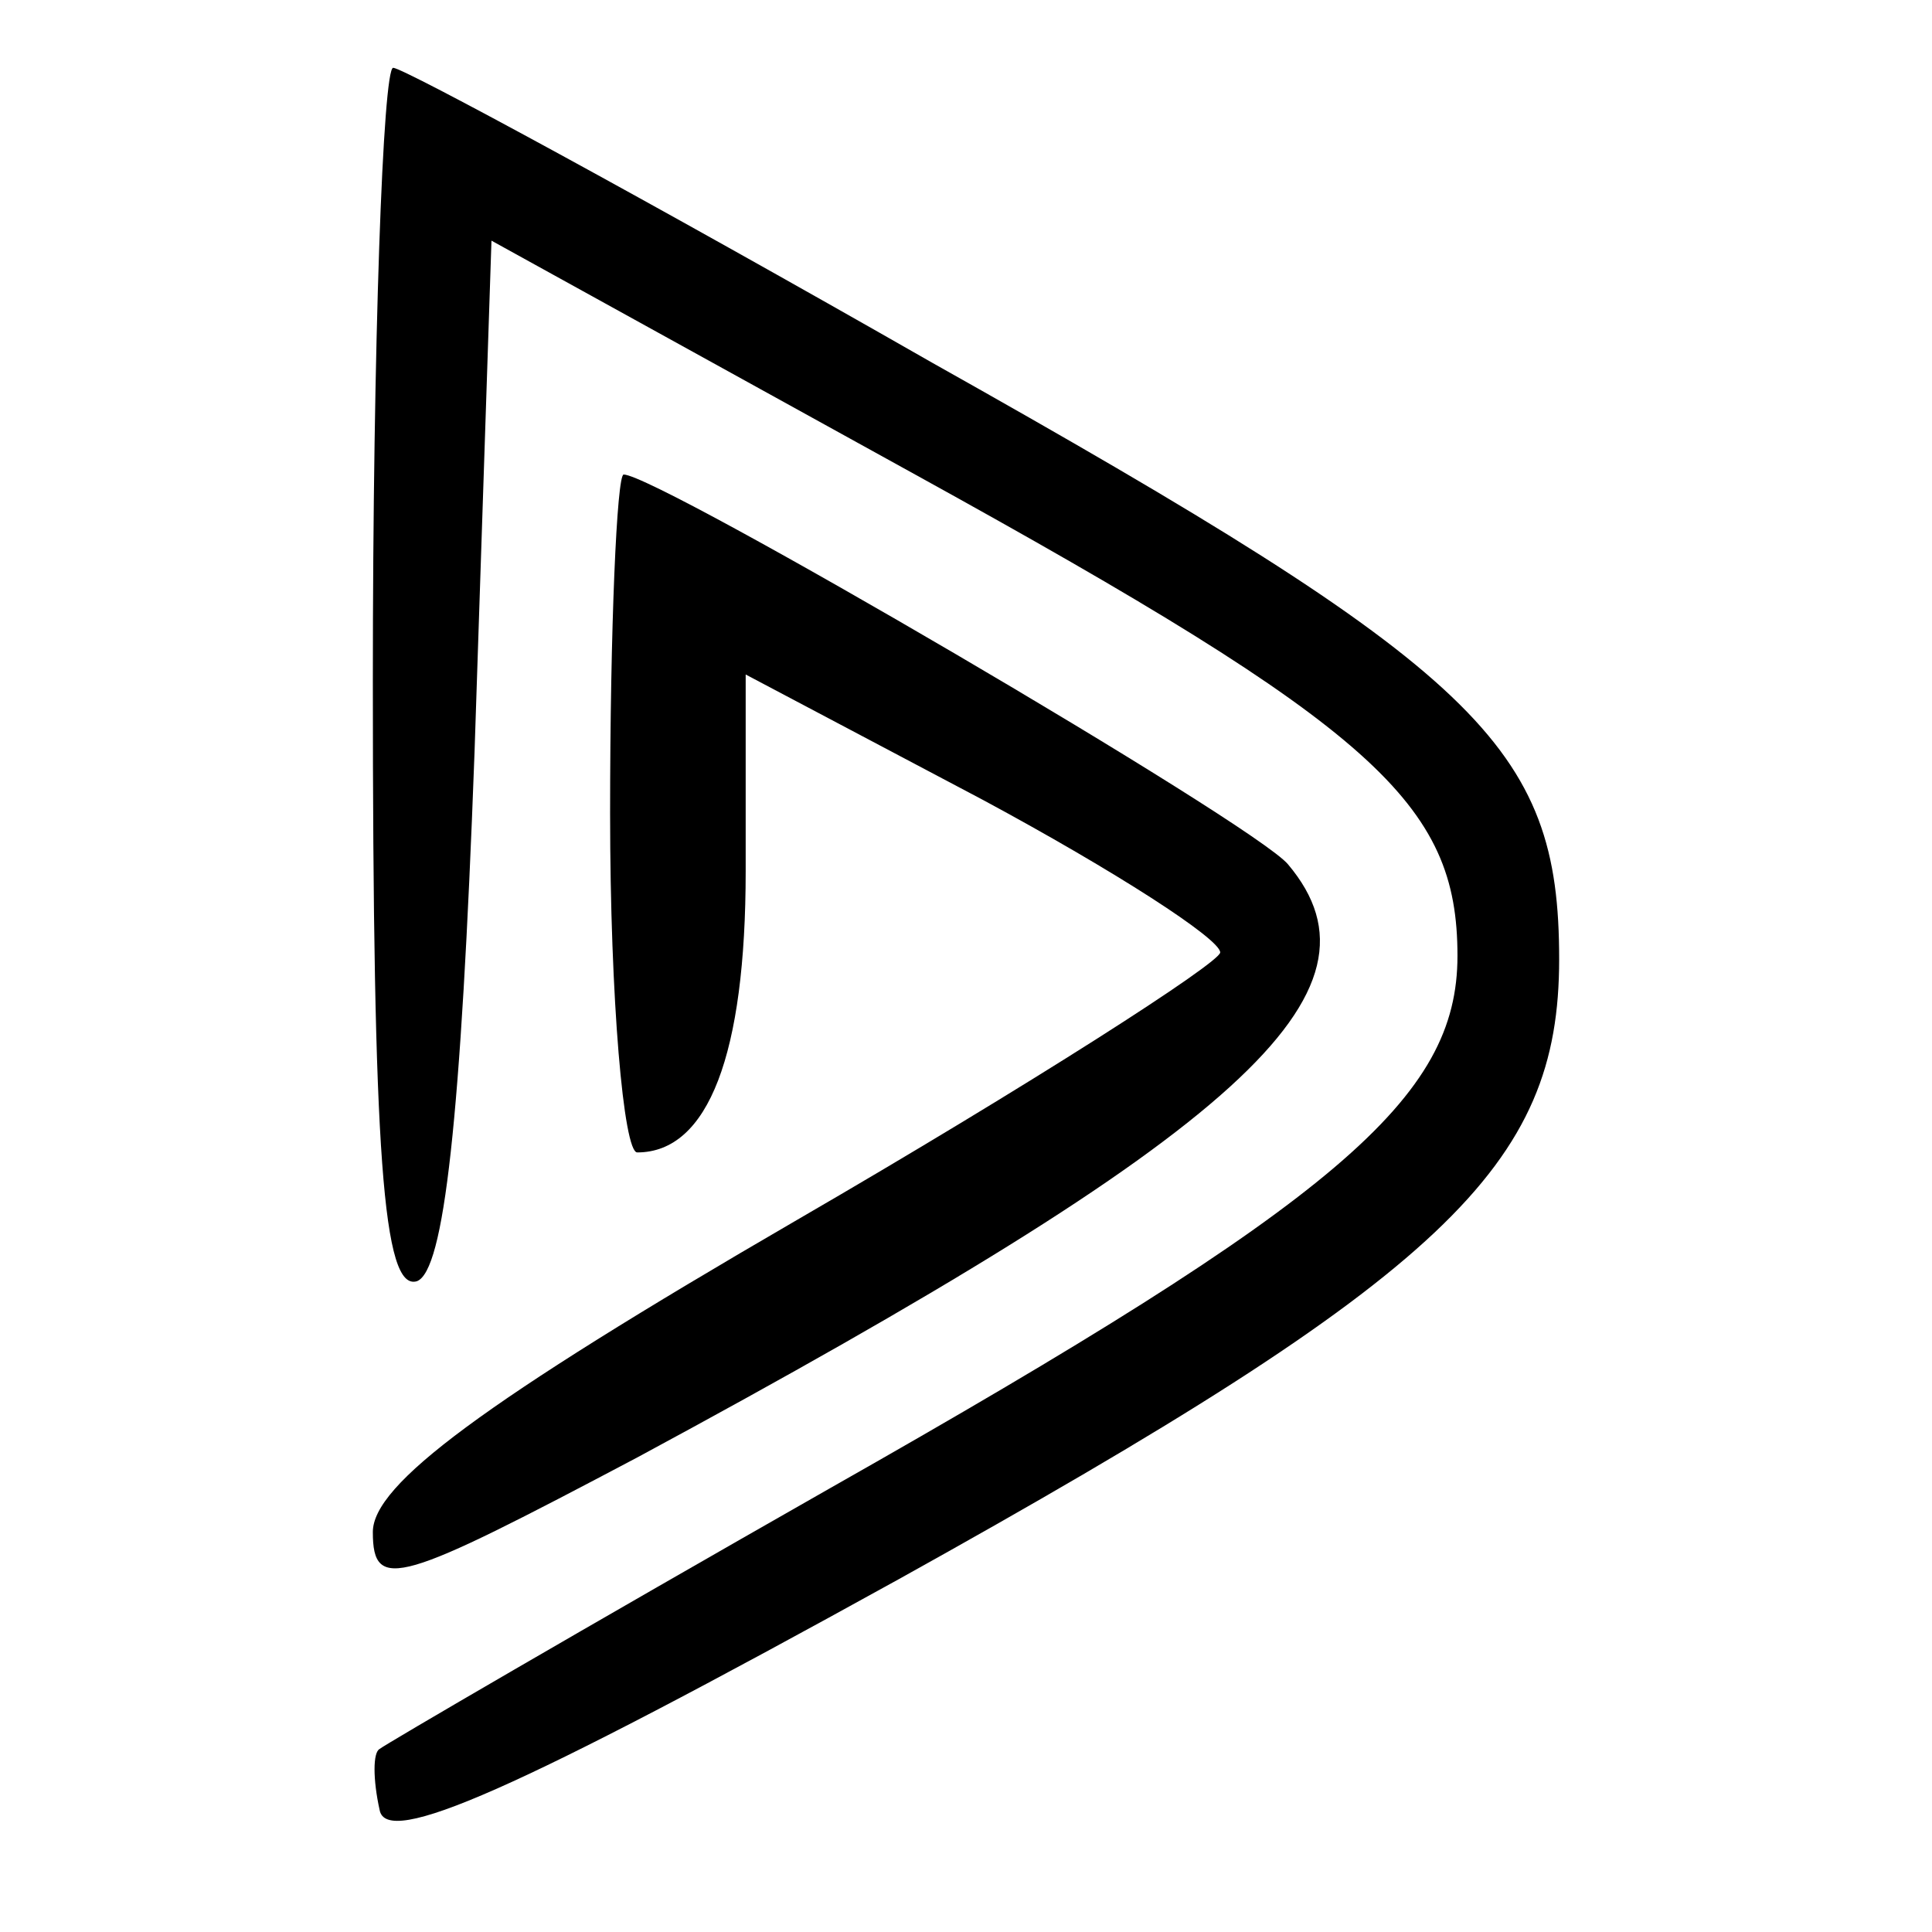
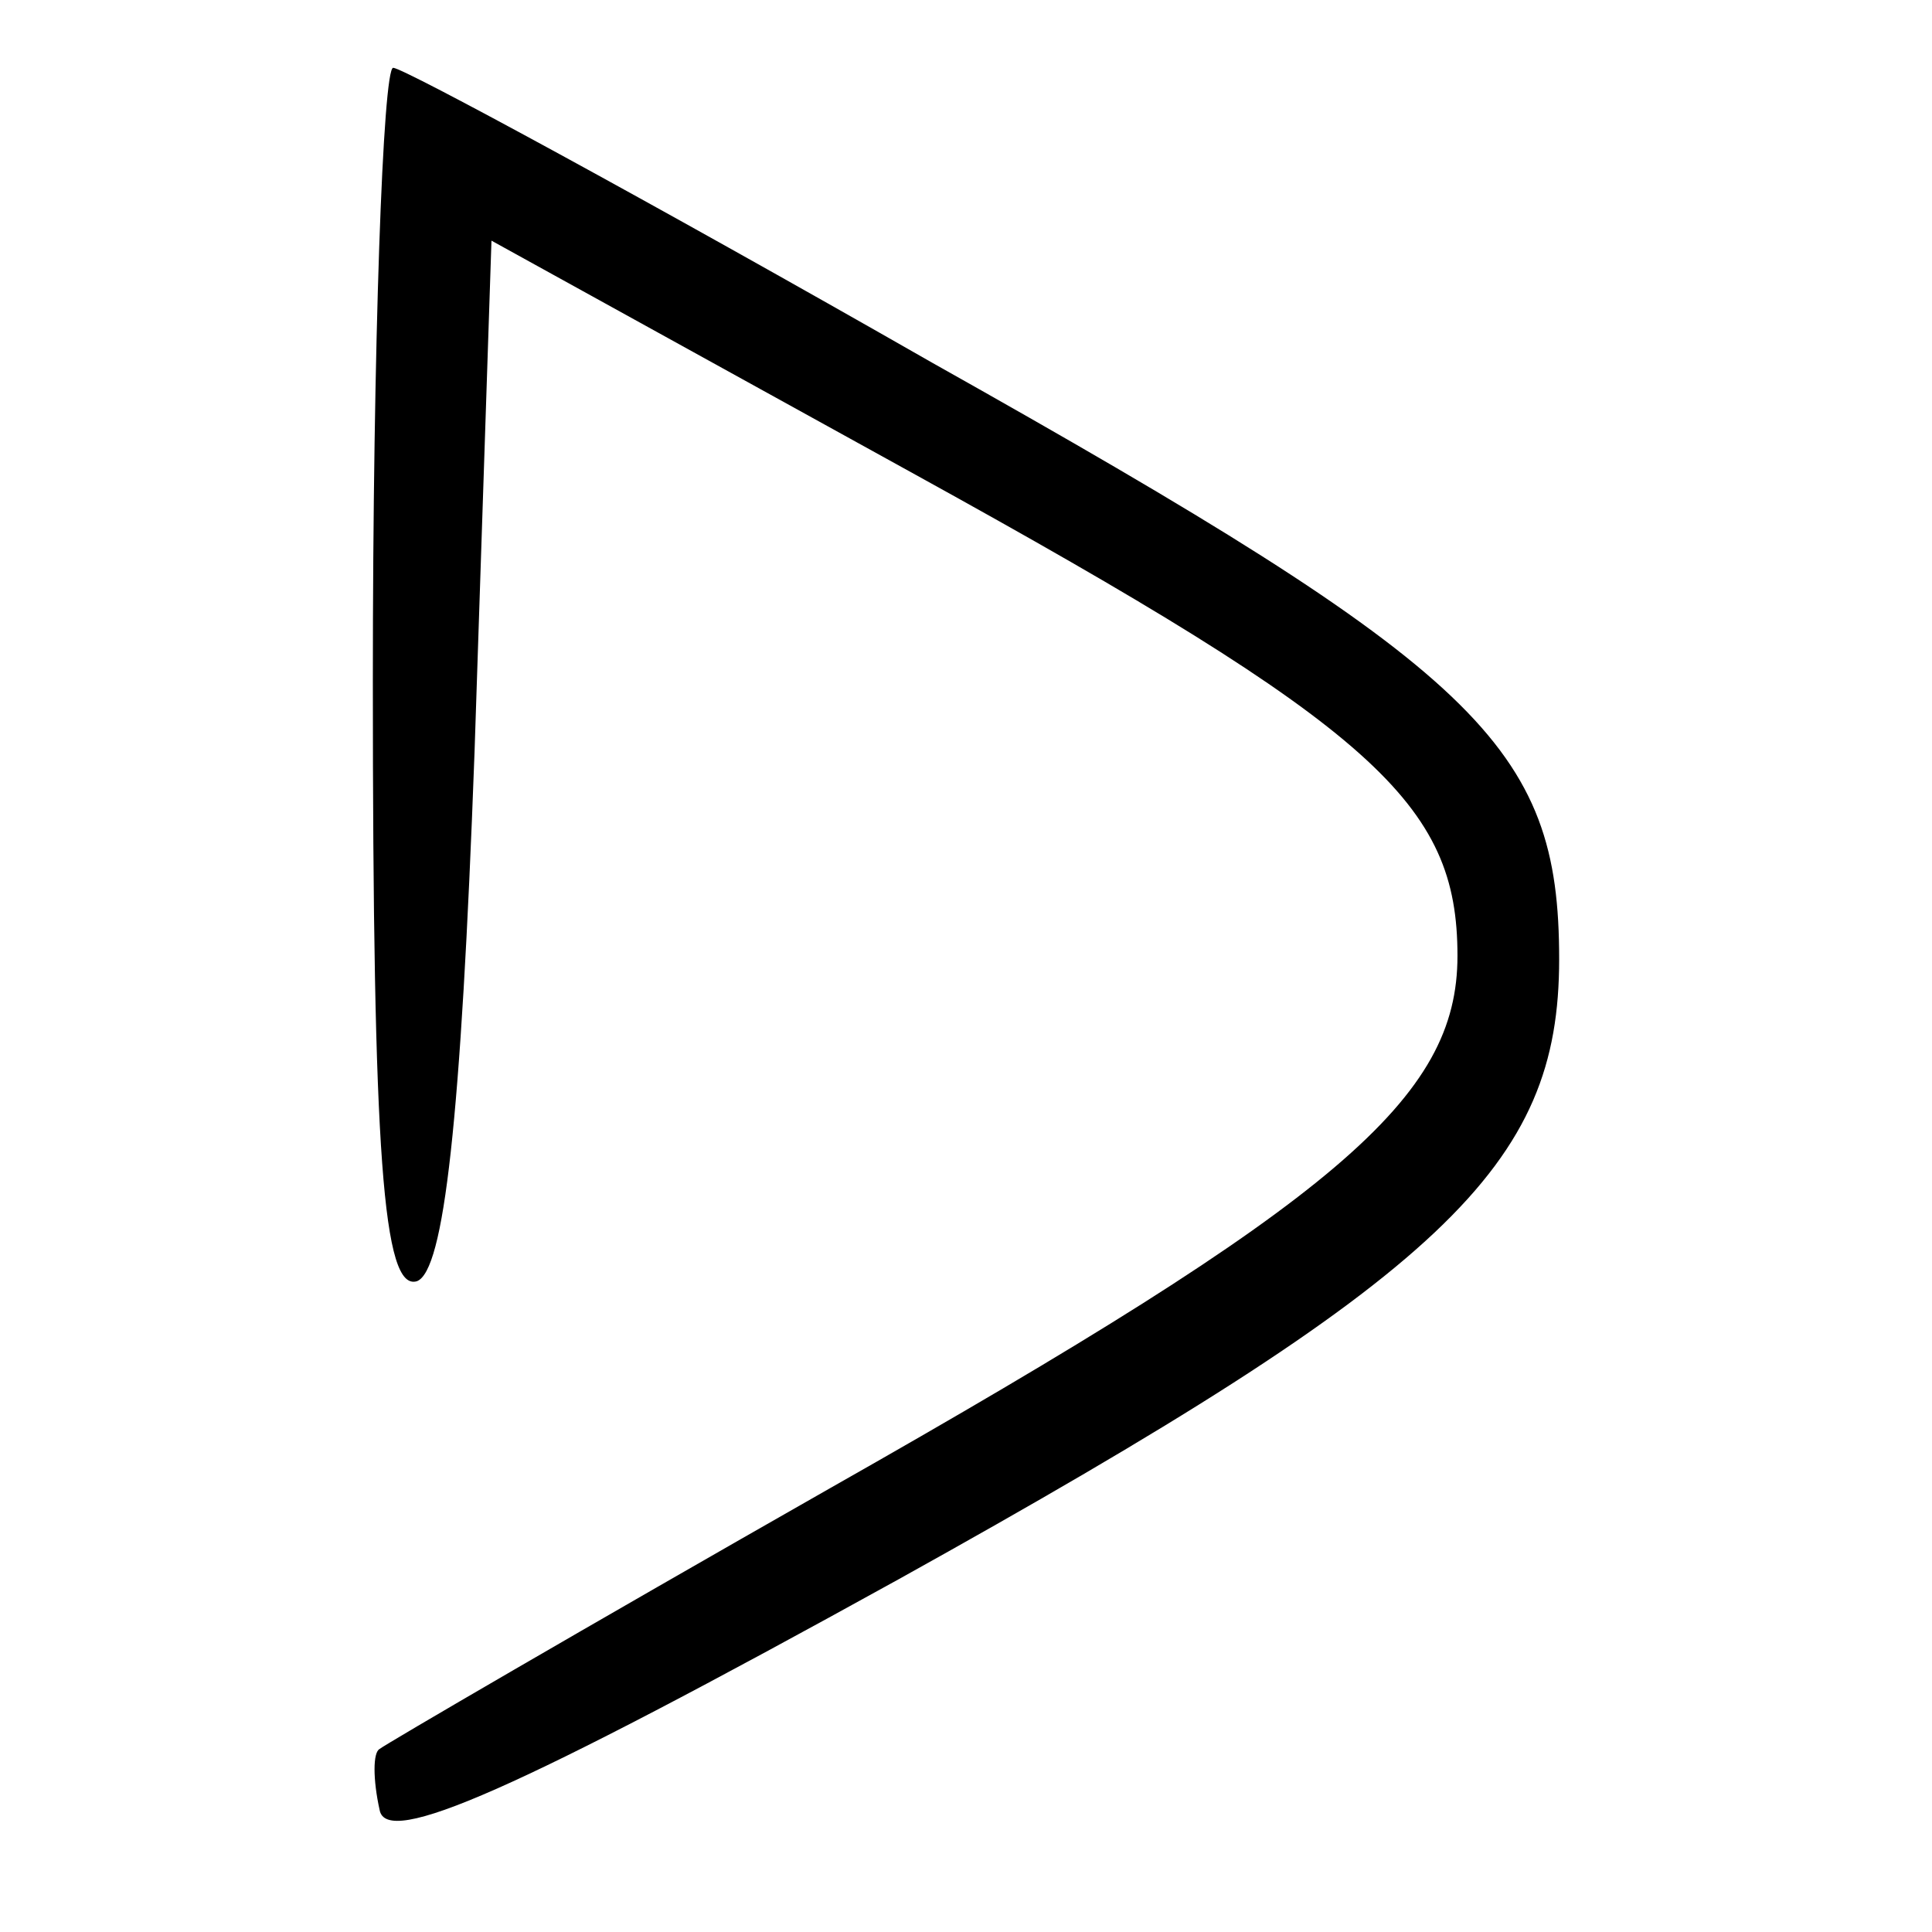
<svg xmlns="http://www.w3.org/2000/svg" version="1.0" width="57pt" height="57pt" viewBox="0 0 57 57" preserveAspectRatio="xMidYMid meet">
  <g transform="translate(0,57) scale(0.1,-0.1)" fill="#000000" stroke="none">
    <path d="M110 369 c0 -140 3 -180 13 -177 8 3 13 47 17 156 l5 151 125 -69 c136 -75 160 -97 160 -142 0 -42 -35 -72 -185 -157 -72 -41 -132 -76 -133 -77 -2 -1 -2 -9 0 -18 2 -11 39 5 153 68 162 90 195 122 195 183 0 63 -23 85 -185 176 -84 48 -156 87 -159 87 -3 0 -6 -81 -6 -181z" />
-     <path d="M180 330 c0 -55 4 -100 8 -100 21 0 32 29 32 83 l0 58 70 -37 c39 -21 70 -41 70 -45 0 -3 -56 -39 -125 -79 -93 -54 -125 -78 -125 -92 0 -18 8 -15 78 22 178 96 224 137 192 175 -10 12 -186 115 -196 115 -2 0 -4 -45 -4 -100z" />
  </g>
</svg>